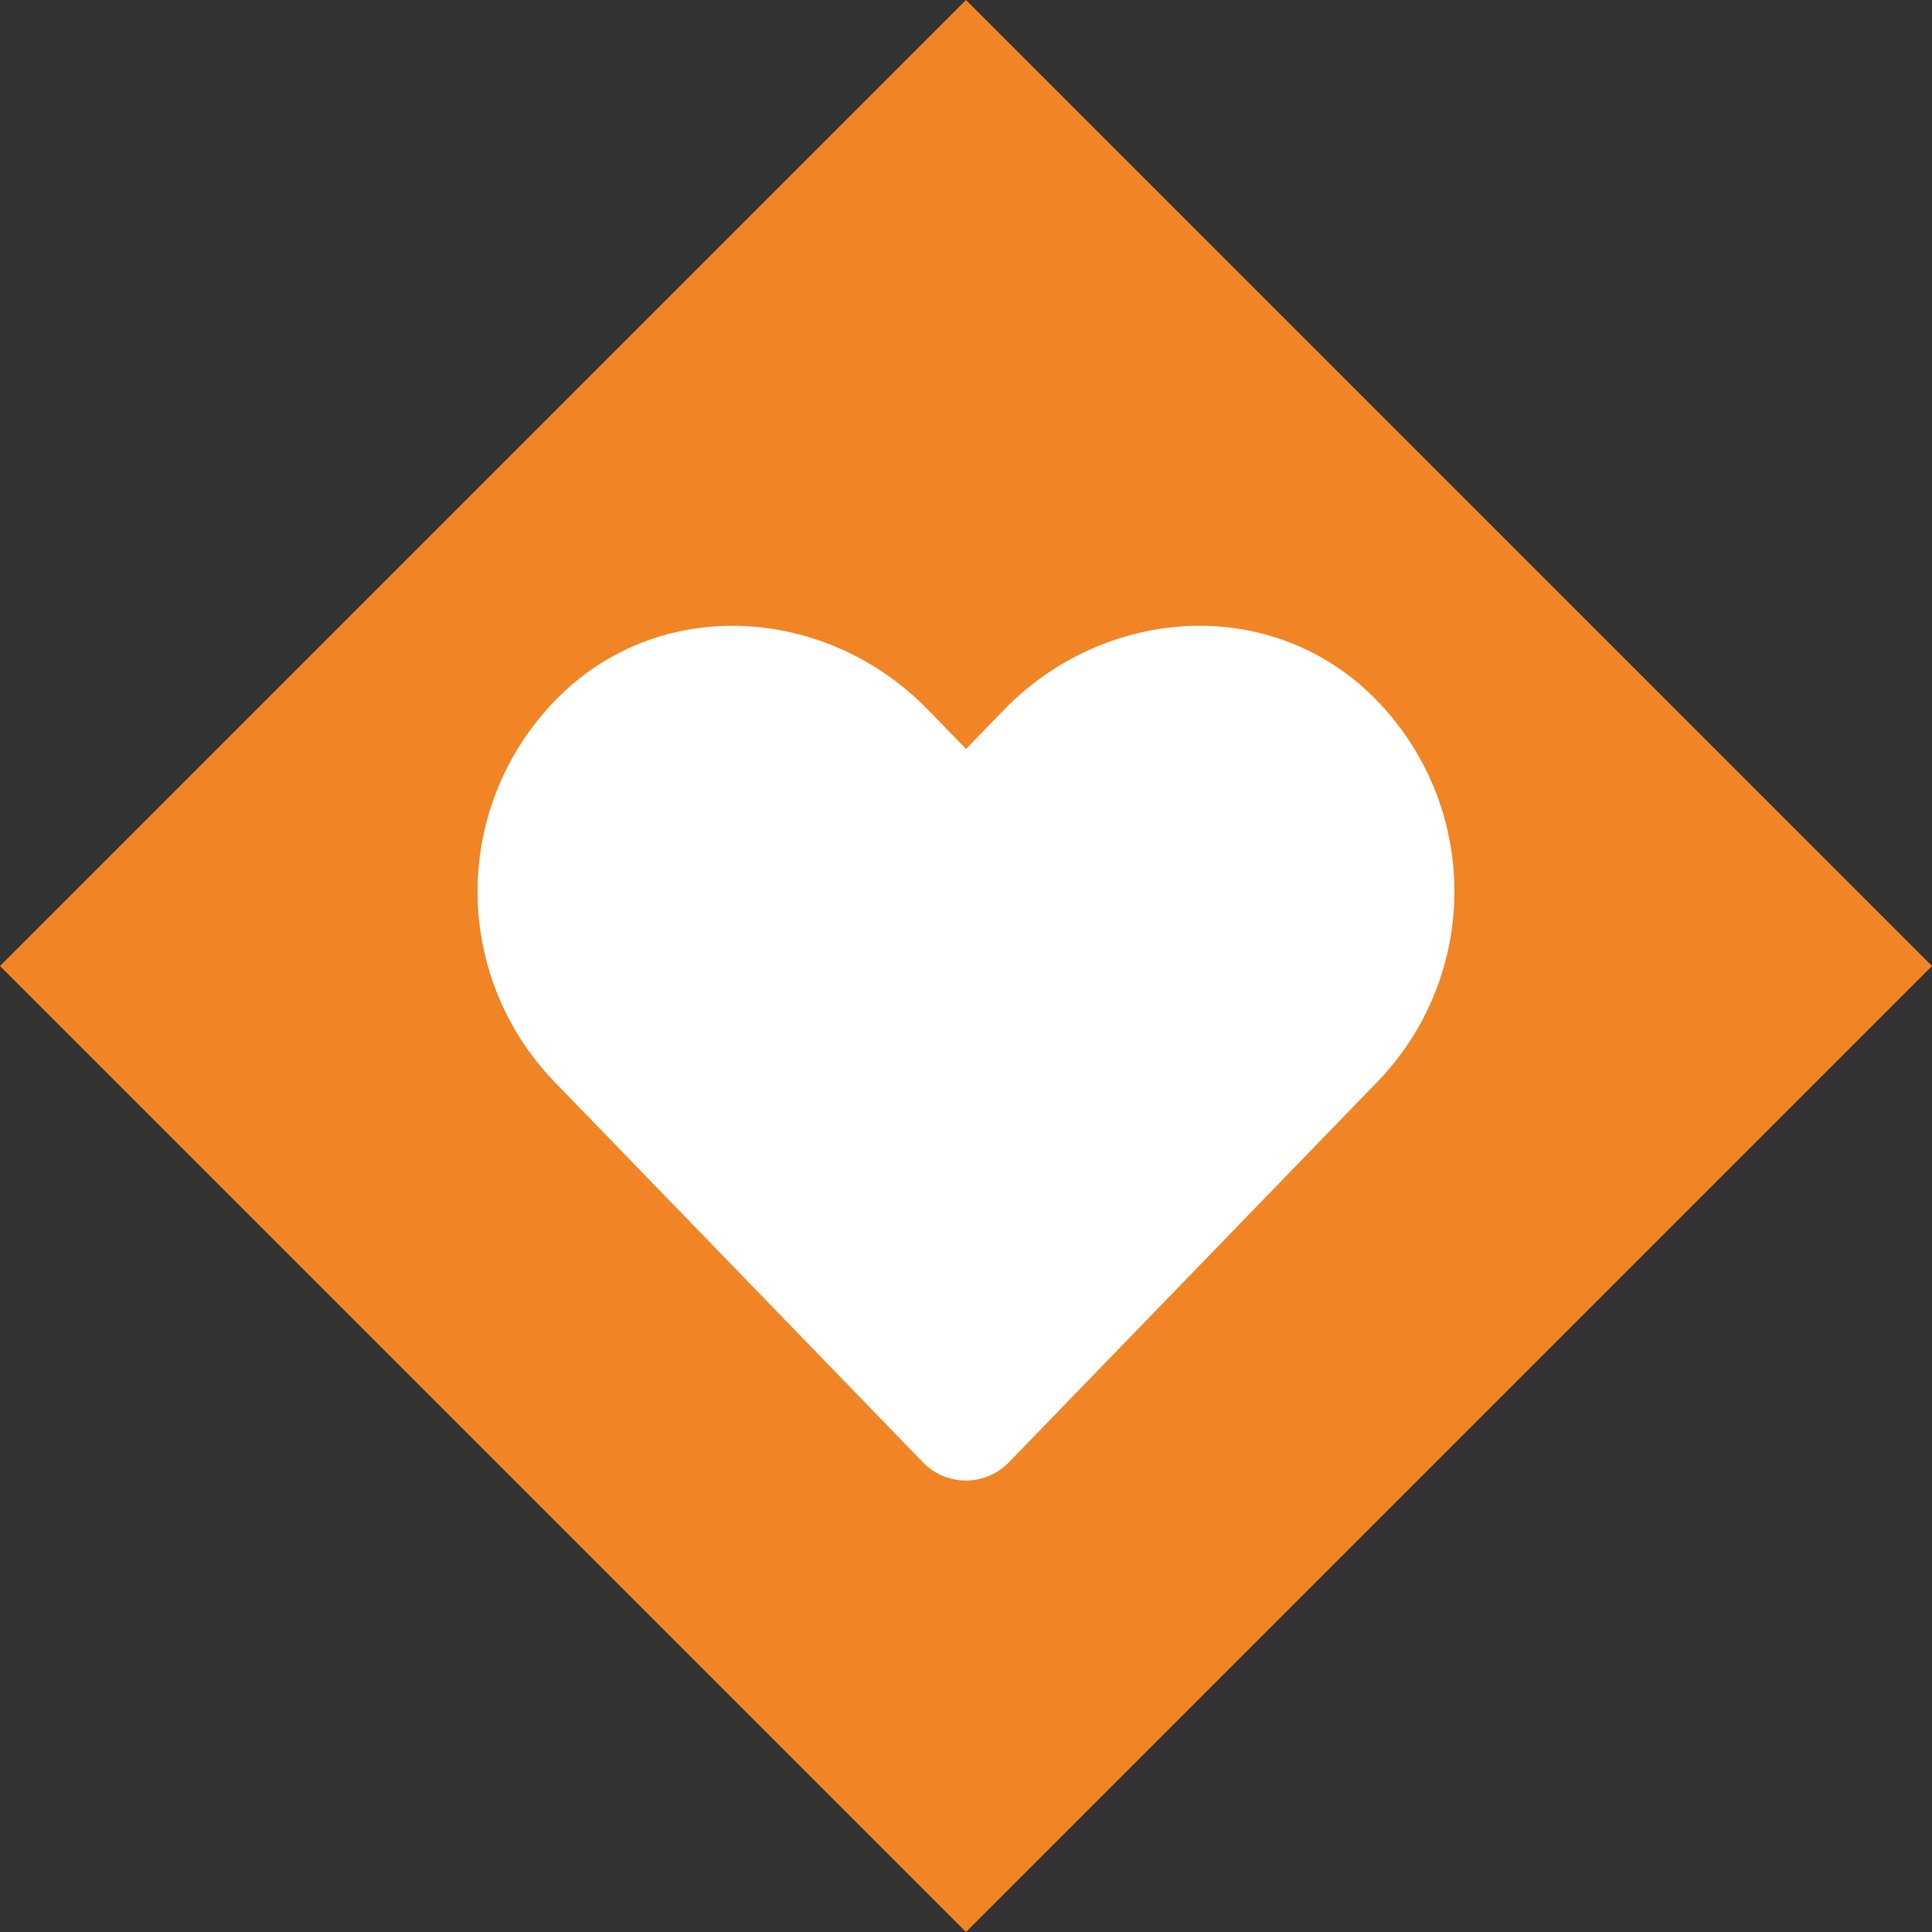
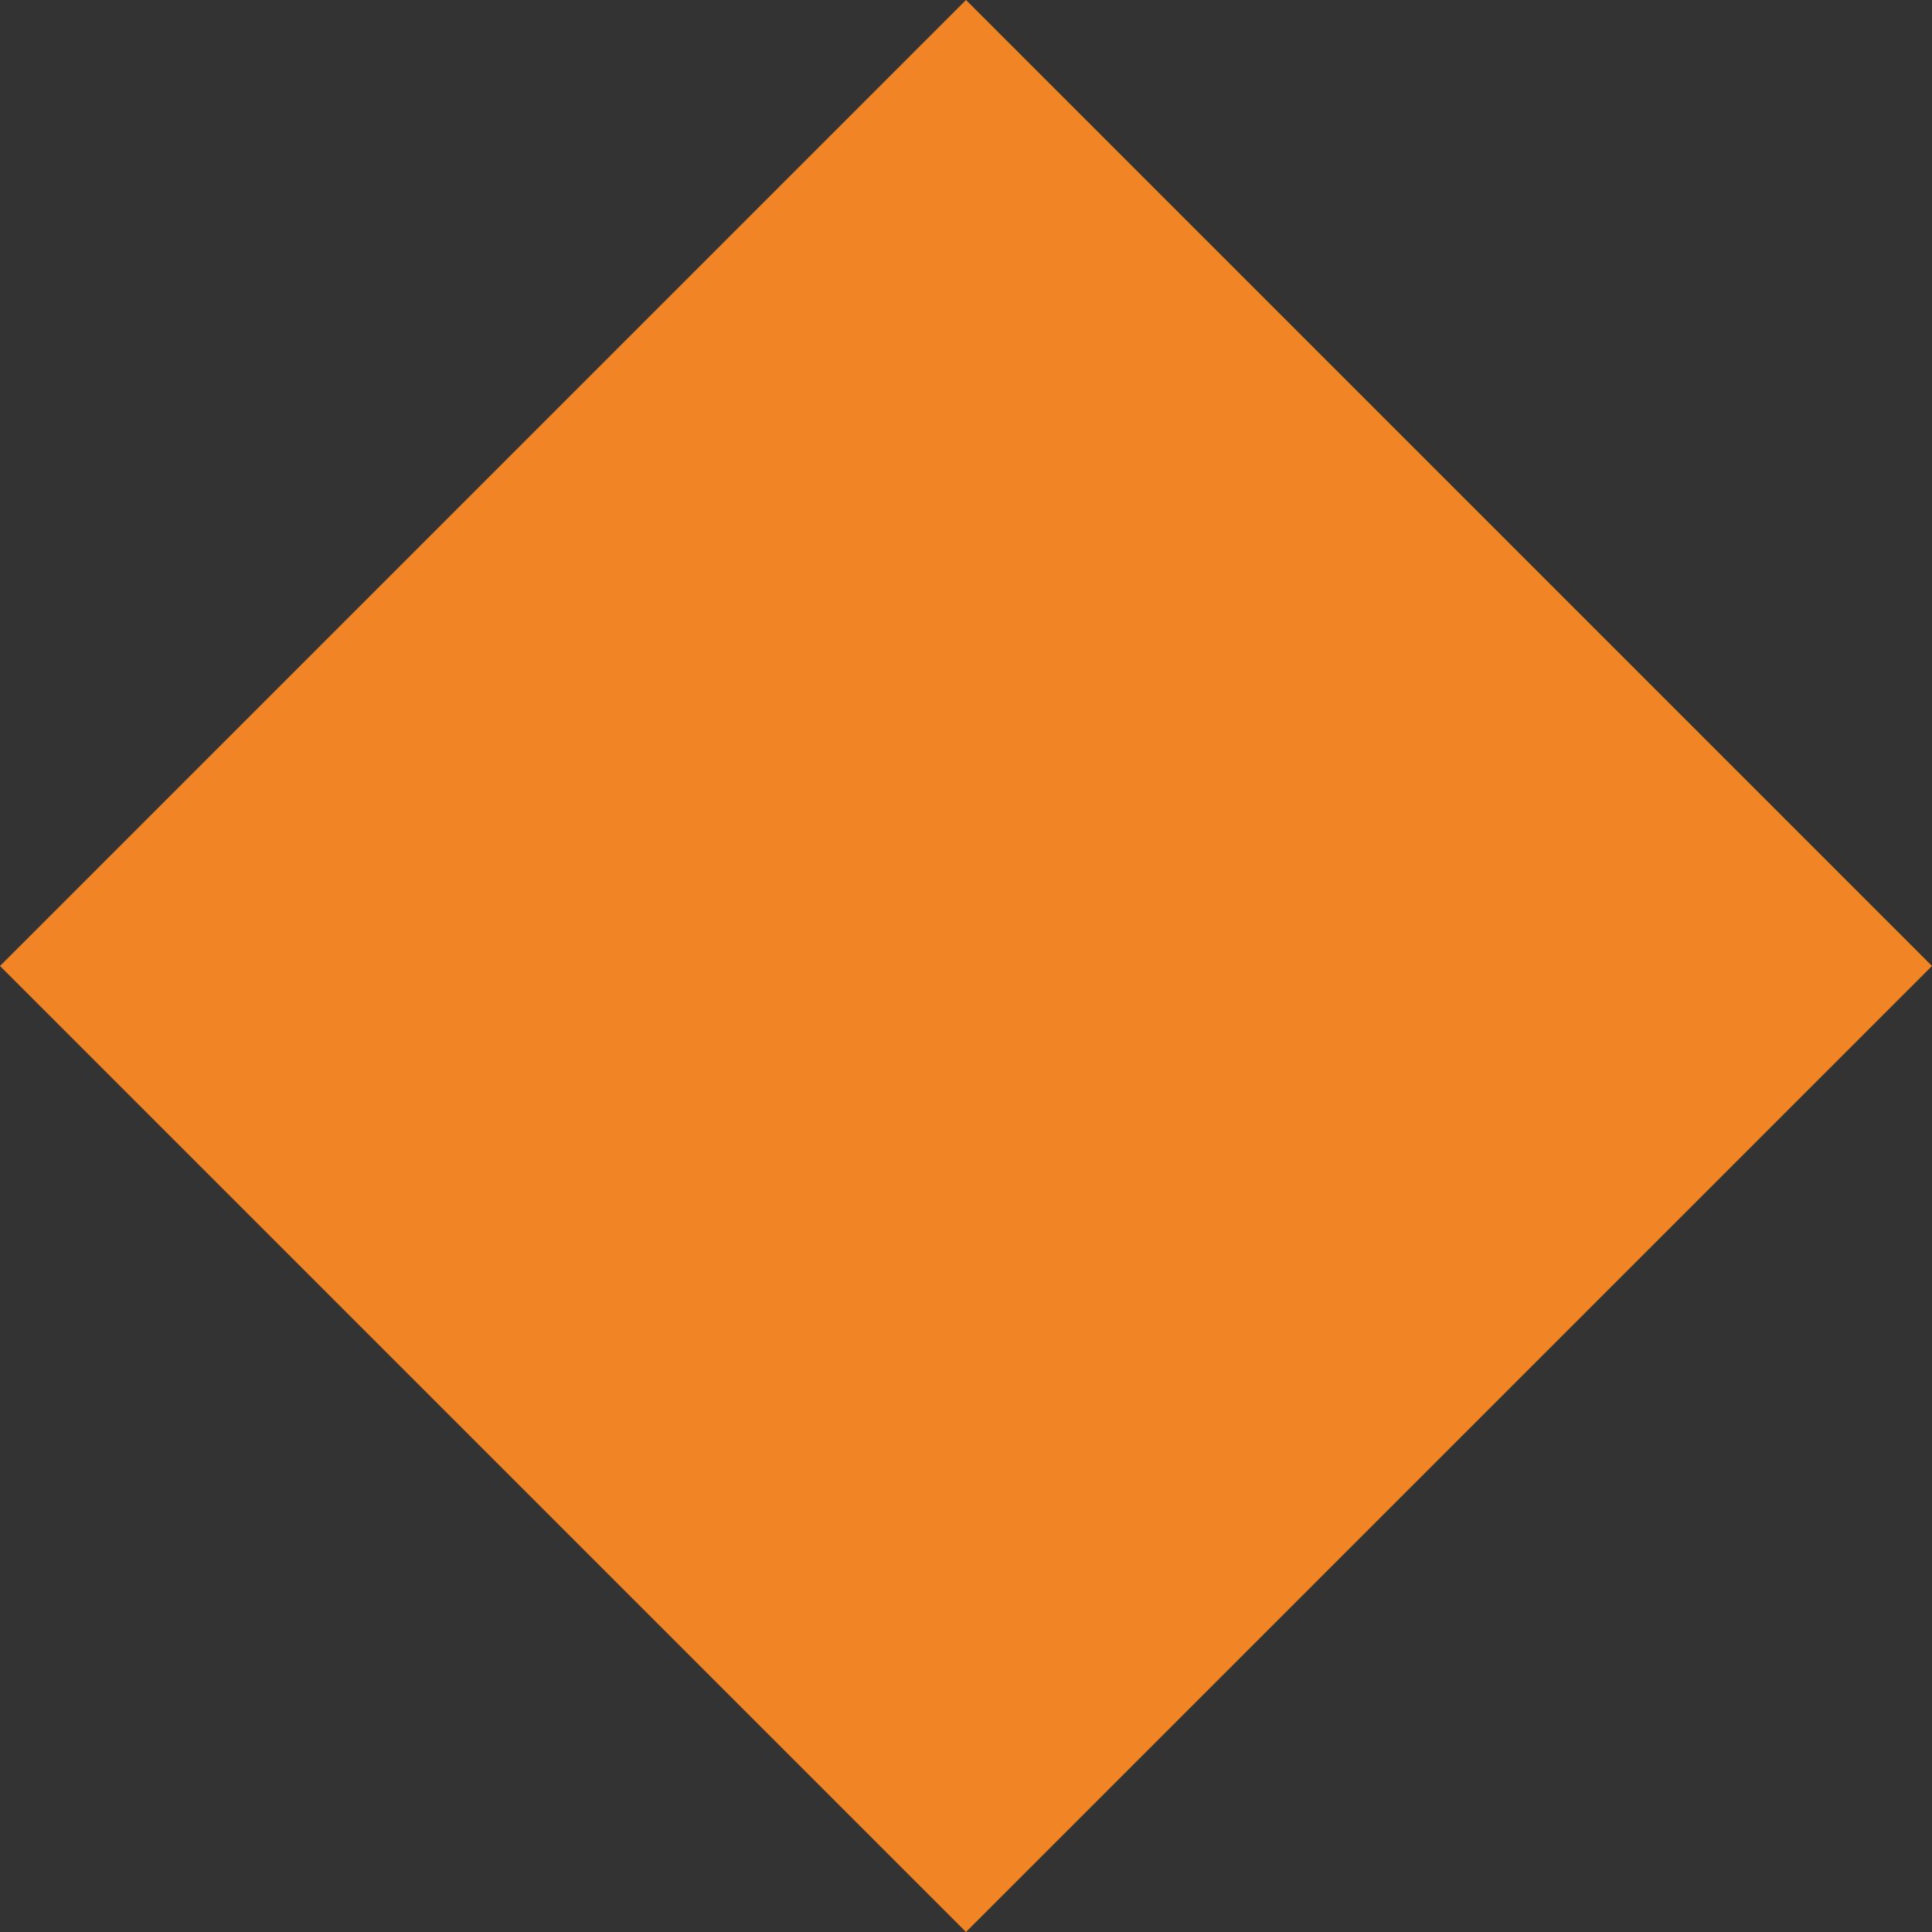
<svg xmlns="http://www.w3.org/2000/svg" width="94.934" height="94.934" viewBox="0 0 94.934 94.934">
  <rect x="0" y="0" width="94.934" height="94.934" fill="#333333" stroke="none" />
  <g id="Group_60" data-name="Group 60" transform="translate(-300.533 -764)">
    <rect id="Rectangle_342" data-name="Rectangle 342" width="67.128" height="67.128" transform="translate(348 764) rotate(45)" fill="#f18525" />
-     <path id="Icon_awesome-heart" data-name="Icon awesome-heart" d="M43.338,9.115C38.2,4.737,30.561,5.525,25.845,10.39L24,12.293l-1.847-1.9C17.445,5.525,9.8,4.737,4.658,9.115a13.461,13.461,0,0,0-.928,19.49L21.87,47.336a2.939,2.939,0,0,0,4.247,0l18.14-18.731A13.453,13.453,0,0,0,43.338,9.115Z" transform="translate(324.002 788.507)" fill="#fff" />
  </g>
</svg>